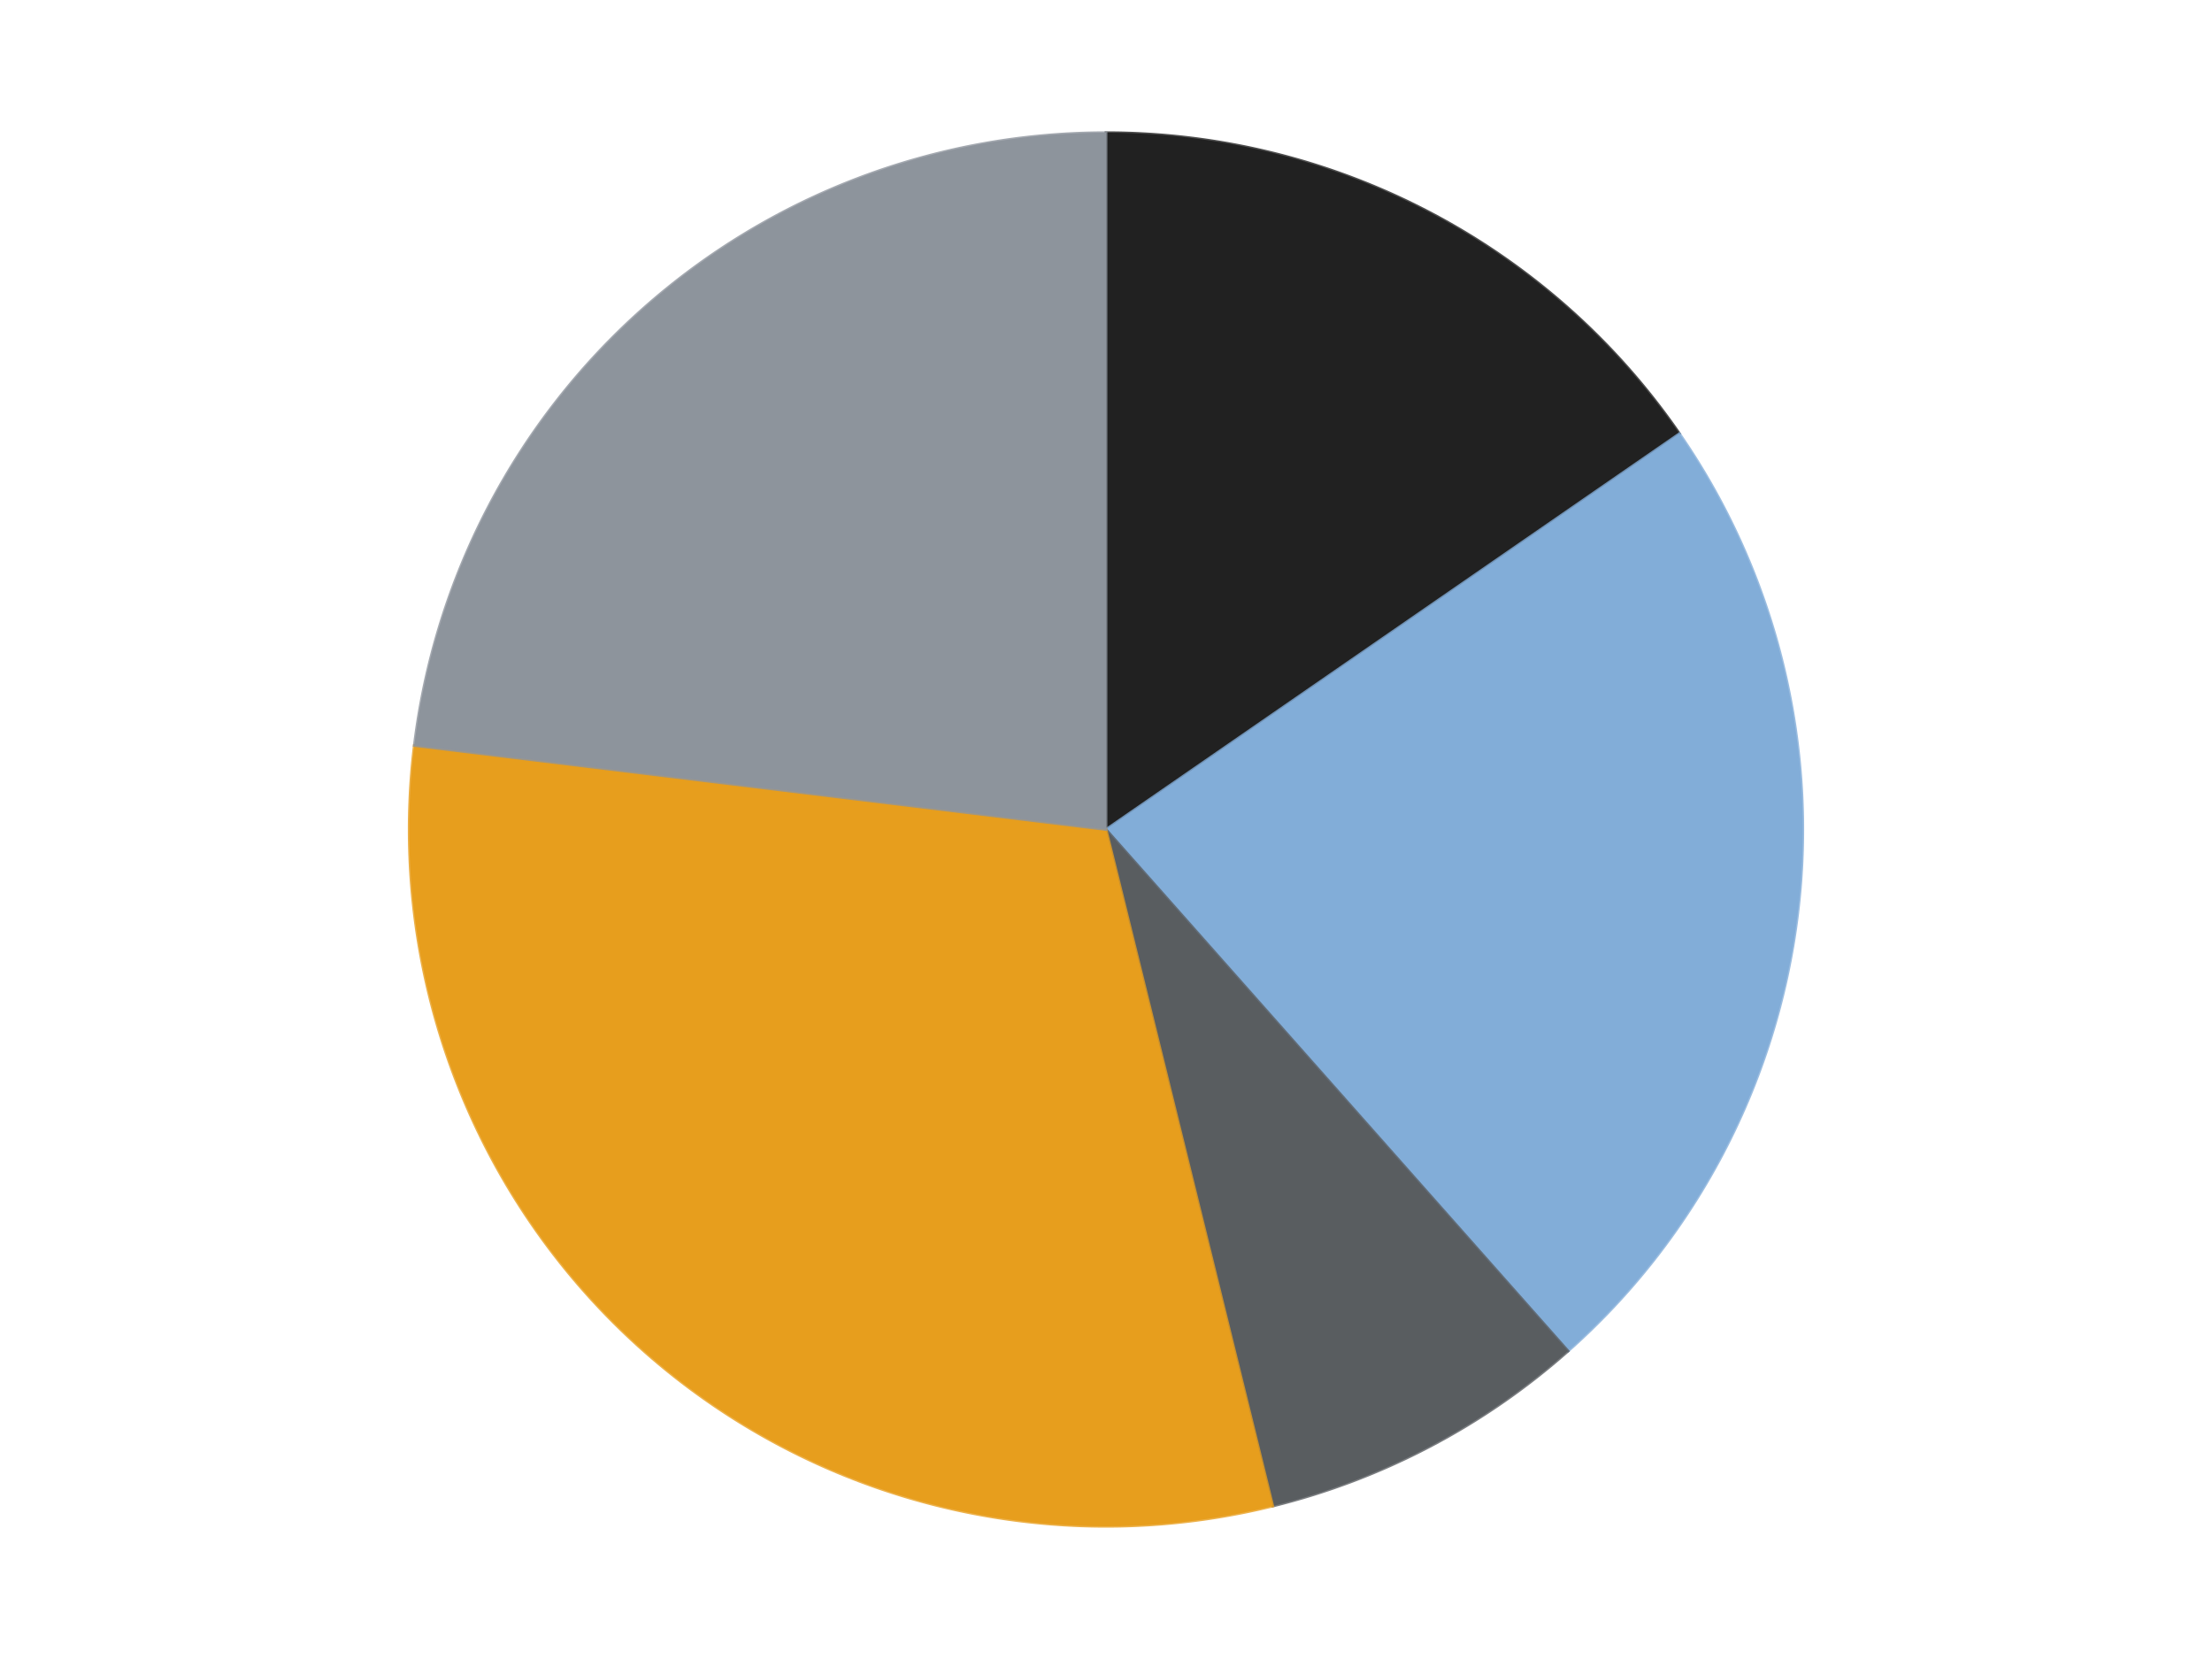
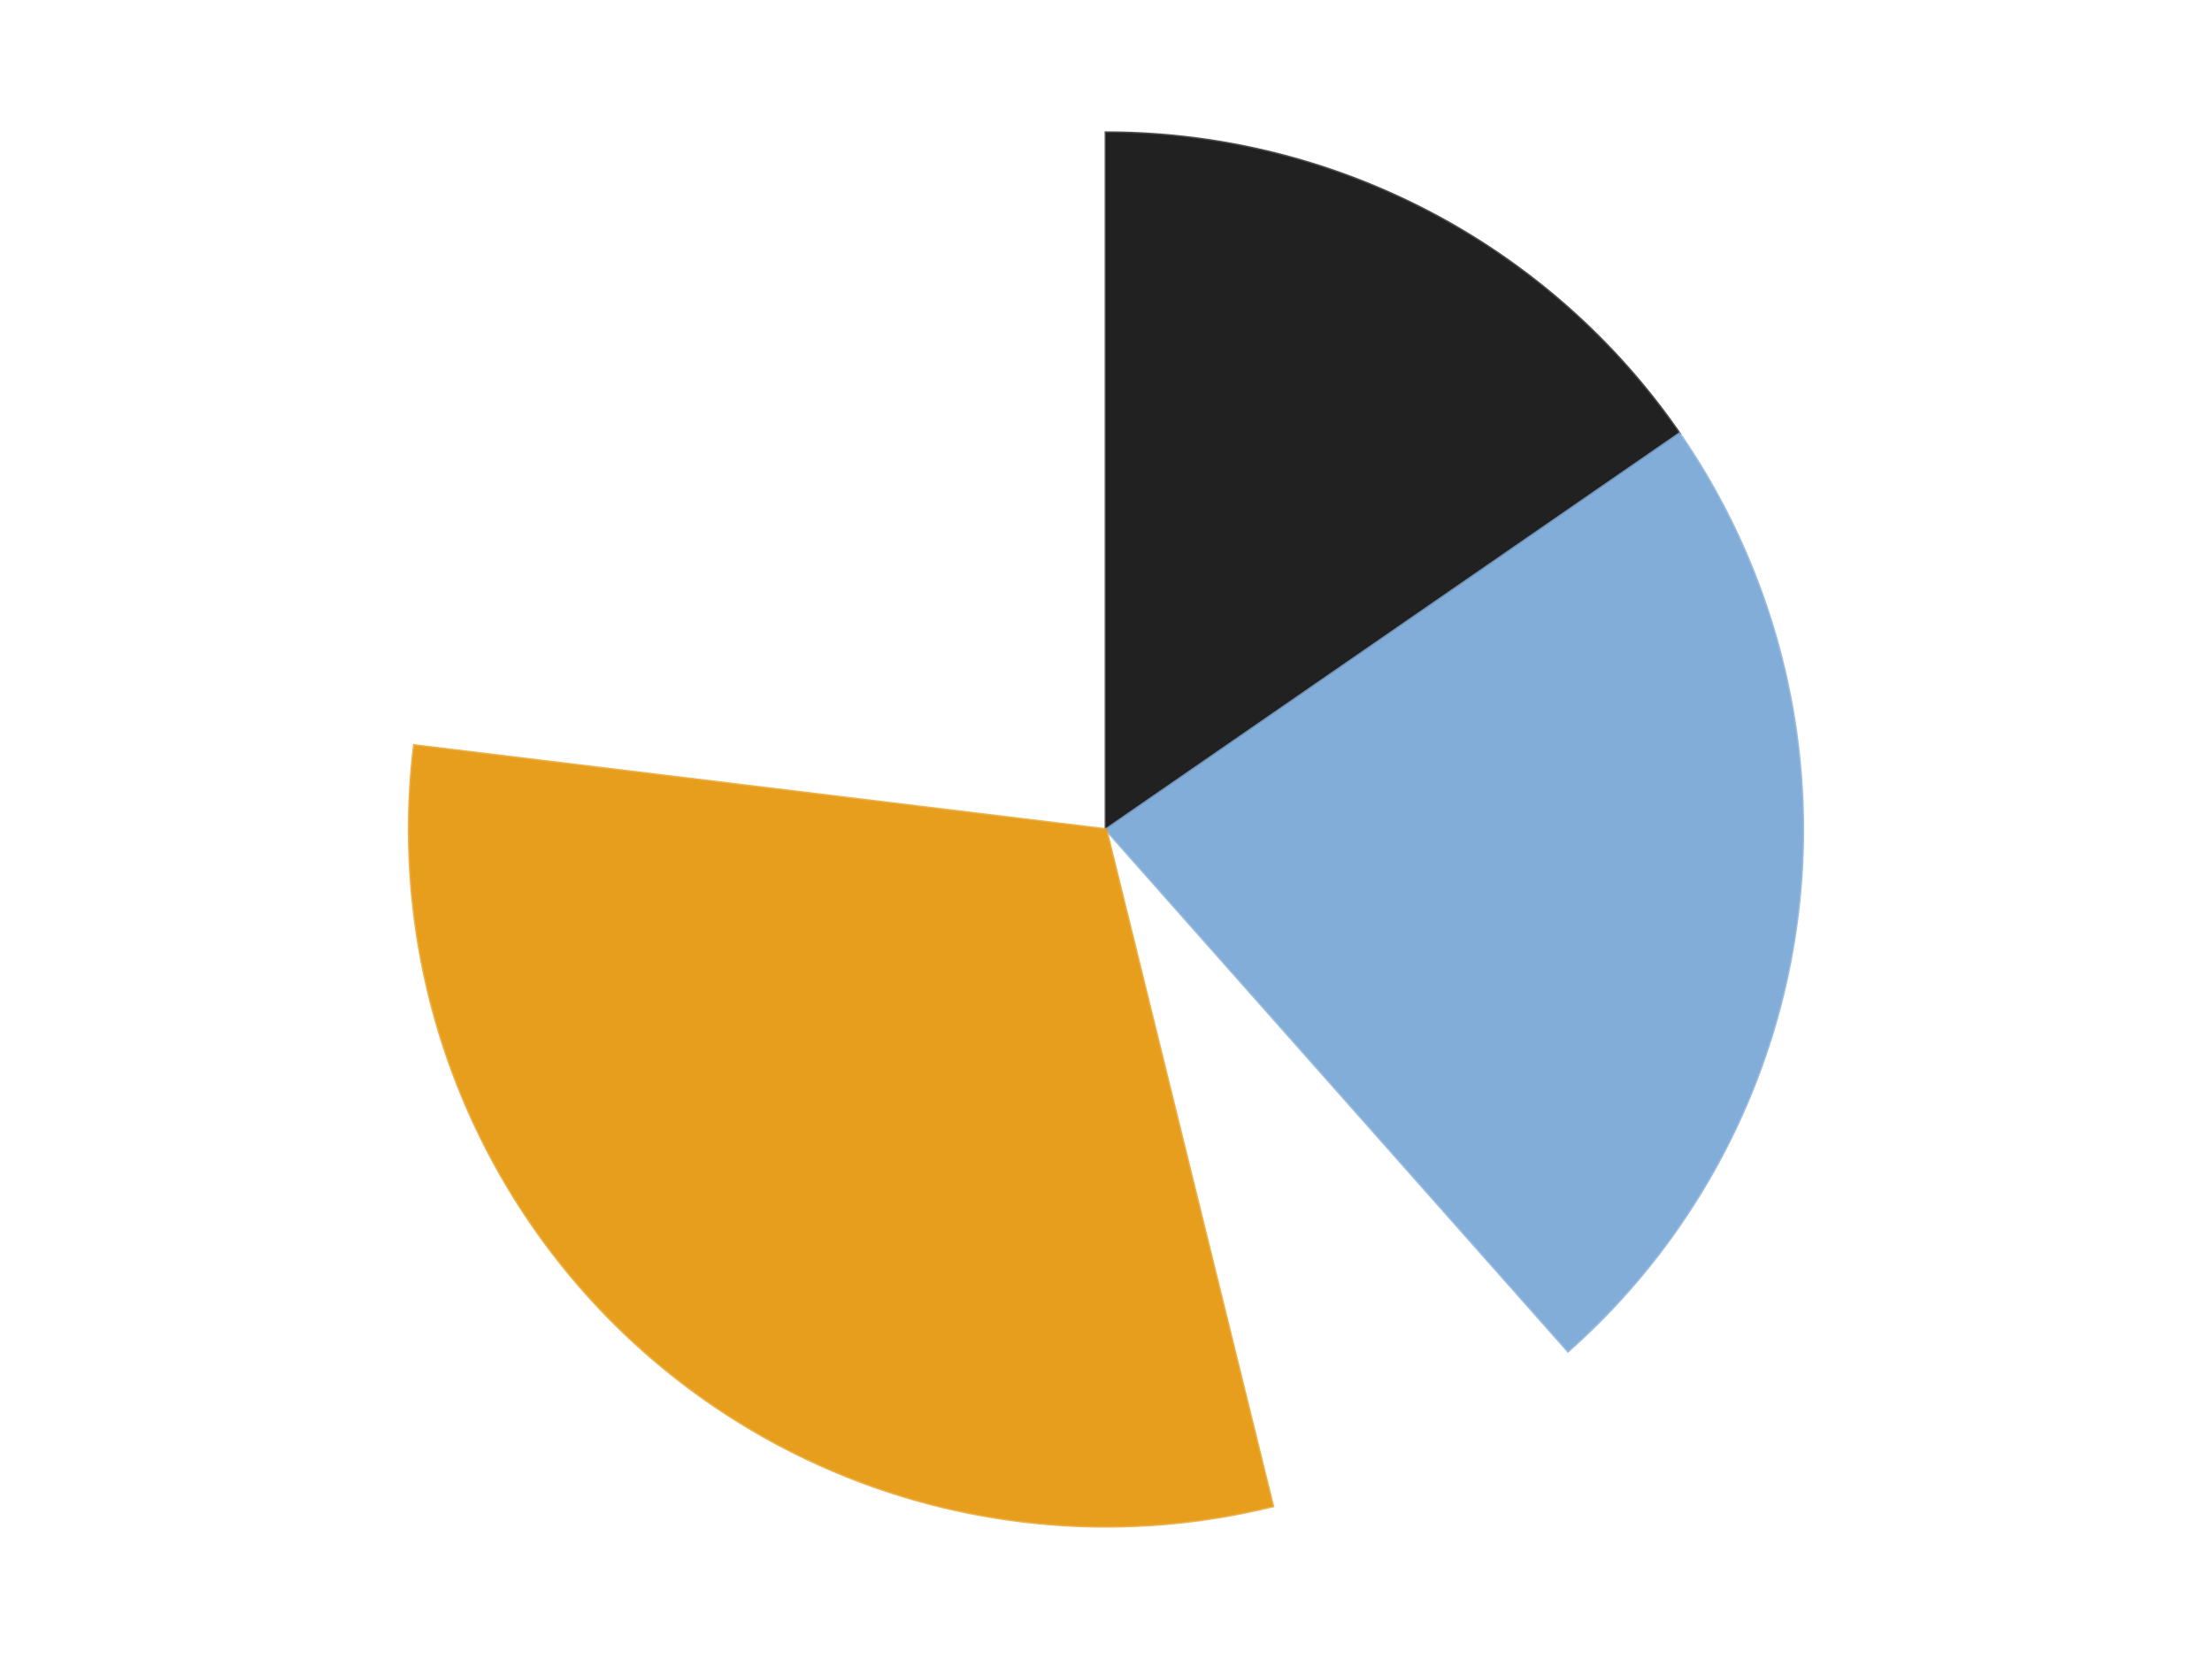
<svg xmlns="http://www.w3.org/2000/svg" xmlns:xlink="http://www.w3.org/1999/xlink" id="chart-57102acf-cbb7-460e-bda7-d46c2aa9cc3c" class="pygal-chart" viewBox="0 0 800 600">
  <defs>
    <style type="text/css">#chart-57102acf-cbb7-460e-bda7-d46c2aa9cc3c{-webkit-user-select:none;-webkit-font-smoothing:antialiased;font-family:Consolas,"Liberation Mono",Menlo,Courier,monospace}#chart-57102acf-cbb7-460e-bda7-d46c2aa9cc3c .title{font-family:Consolas,"Liberation Mono",Menlo,Courier,monospace;font-size:16px}#chart-57102acf-cbb7-460e-bda7-d46c2aa9cc3c .legends .legend text{font-family:Consolas,"Liberation Mono",Menlo,Courier,monospace;font-size:14px}#chart-57102acf-cbb7-460e-bda7-d46c2aa9cc3c .axis text{font-family:Consolas,"Liberation Mono",Menlo,Courier,monospace;font-size:10px}#chart-57102acf-cbb7-460e-bda7-d46c2aa9cc3c .axis text.major{font-family:Consolas,"Liberation Mono",Menlo,Courier,monospace;font-size:10px}#chart-57102acf-cbb7-460e-bda7-d46c2aa9cc3c .text-overlay text.value{font-family:Consolas,"Liberation Mono",Menlo,Courier,monospace;font-size:16px}#chart-57102acf-cbb7-460e-bda7-d46c2aa9cc3c .text-overlay text.label{font-family:Consolas,"Liberation Mono",Menlo,Courier,monospace;font-size:10px}#chart-57102acf-cbb7-460e-bda7-d46c2aa9cc3c .tooltip{font-family:Consolas,"Liberation Mono",Menlo,Courier,monospace;font-size:14px}#chart-57102acf-cbb7-460e-bda7-d46c2aa9cc3c text.no_data{font-family:Consolas,"Liberation Mono",Menlo,Courier,monospace;font-size:64px}
#chart-57102acf-cbb7-460e-bda7-d46c2aa9cc3c{background-color:transparent}#chart-57102acf-cbb7-460e-bda7-d46c2aa9cc3c path,#chart-57102acf-cbb7-460e-bda7-d46c2aa9cc3c line,#chart-57102acf-cbb7-460e-bda7-d46c2aa9cc3c rect,#chart-57102acf-cbb7-460e-bda7-d46c2aa9cc3c circle{-webkit-transition:150ms;-moz-transition:150ms;transition:150ms}#chart-57102acf-cbb7-460e-bda7-d46c2aa9cc3c .graph &gt; .background{fill:transparent}#chart-57102acf-cbb7-460e-bda7-d46c2aa9cc3c .plot &gt; .background{fill:transparent}#chart-57102acf-cbb7-460e-bda7-d46c2aa9cc3c .graph{fill:rgba(0,0,0,.87)}#chart-57102acf-cbb7-460e-bda7-d46c2aa9cc3c text.no_data{fill:rgba(0,0,0,1)}#chart-57102acf-cbb7-460e-bda7-d46c2aa9cc3c .title{fill:rgba(0,0,0,1)}#chart-57102acf-cbb7-460e-bda7-d46c2aa9cc3c .legends .legend text{fill:rgba(0,0,0,.87)}#chart-57102acf-cbb7-460e-bda7-d46c2aa9cc3c .legends .legend:hover text{fill:rgba(0,0,0,1)}#chart-57102acf-cbb7-460e-bda7-d46c2aa9cc3c .axis .line{stroke:rgba(0,0,0,1)}#chart-57102acf-cbb7-460e-bda7-d46c2aa9cc3c .axis .guide.line{stroke:rgba(0,0,0,.54)}#chart-57102acf-cbb7-460e-bda7-d46c2aa9cc3c .axis .major.line{stroke:rgba(0,0,0,.87)}#chart-57102acf-cbb7-460e-bda7-d46c2aa9cc3c .axis text.major{fill:rgba(0,0,0,1)}#chart-57102acf-cbb7-460e-bda7-d46c2aa9cc3c .axis.y .guides:hover .guide.line,#chart-57102acf-cbb7-460e-bda7-d46c2aa9cc3c .line-graph .axis.x .guides:hover .guide.line,#chart-57102acf-cbb7-460e-bda7-d46c2aa9cc3c .stackedline-graph .axis.x .guides:hover .guide.line,#chart-57102acf-cbb7-460e-bda7-d46c2aa9cc3c .xy-graph .axis.x .guides:hover .guide.line{stroke:rgba(0,0,0,1)}#chart-57102acf-cbb7-460e-bda7-d46c2aa9cc3c .axis .guides:hover text{fill:rgba(0,0,0,1)}#chart-57102acf-cbb7-460e-bda7-d46c2aa9cc3c .reactive{fill-opacity:1.0;stroke-opacity:.8;stroke-width:1}#chart-57102acf-cbb7-460e-bda7-d46c2aa9cc3c .ci{stroke:rgba(0,0,0,.87)}#chart-57102acf-cbb7-460e-bda7-d46c2aa9cc3c .reactive.active,#chart-57102acf-cbb7-460e-bda7-d46c2aa9cc3c .active .reactive{fill-opacity:0.6;stroke-opacity:.9;stroke-width:4}#chart-57102acf-cbb7-460e-bda7-d46c2aa9cc3c .ci .reactive.active{stroke-width:1.5}#chart-57102acf-cbb7-460e-bda7-d46c2aa9cc3c .series text{fill:rgba(0,0,0,1)}#chart-57102acf-cbb7-460e-bda7-d46c2aa9cc3c .tooltip rect{fill:transparent;stroke:rgba(0,0,0,1);-webkit-transition:opacity 150ms;-moz-transition:opacity 150ms;transition:opacity 150ms}#chart-57102acf-cbb7-460e-bda7-d46c2aa9cc3c .tooltip .label{fill:rgba(0,0,0,.87)}#chart-57102acf-cbb7-460e-bda7-d46c2aa9cc3c .tooltip .label{fill:rgba(0,0,0,.87)}#chart-57102acf-cbb7-460e-bda7-d46c2aa9cc3c .tooltip .legend{font-size:.8em;fill:rgba(0,0,0,.54)}#chart-57102acf-cbb7-460e-bda7-d46c2aa9cc3c .tooltip .x_label{font-size:.6em;fill:rgba(0,0,0,1)}#chart-57102acf-cbb7-460e-bda7-d46c2aa9cc3c .tooltip .xlink{font-size:.5em;text-decoration:underline}#chart-57102acf-cbb7-460e-bda7-d46c2aa9cc3c .tooltip .value{font-size:1.5em}#chart-57102acf-cbb7-460e-bda7-d46c2aa9cc3c .bound{font-size:.5em}#chart-57102acf-cbb7-460e-bda7-d46c2aa9cc3c .max-value{font-size:.75em;fill:rgba(0,0,0,.54)}#chart-57102acf-cbb7-460e-bda7-d46c2aa9cc3c .map-element{fill:transparent;stroke:rgba(0,0,0,.54) !important}#chart-57102acf-cbb7-460e-bda7-d46c2aa9cc3c .map-element .reactive{fill-opacity:inherit;stroke-opacity:inherit}#chart-57102acf-cbb7-460e-bda7-d46c2aa9cc3c .color-0,#chart-57102acf-cbb7-460e-bda7-d46c2aa9cc3c .color-0 a:visited{stroke:#F44336;fill:#F44336}#chart-57102acf-cbb7-460e-bda7-d46c2aa9cc3c .color-1,#chart-57102acf-cbb7-460e-bda7-d46c2aa9cc3c .color-1 a:visited{stroke:#3F51B5;fill:#3F51B5}#chart-57102acf-cbb7-460e-bda7-d46c2aa9cc3c .color-2,#chart-57102acf-cbb7-460e-bda7-d46c2aa9cc3c .color-2 a:visited{stroke:#009688;fill:#009688}#chart-57102acf-cbb7-460e-bda7-d46c2aa9cc3c .color-3,#chart-57102acf-cbb7-460e-bda7-d46c2aa9cc3c .color-3 a:visited{stroke:#FFC107;fill:#FFC107}#chart-57102acf-cbb7-460e-bda7-d46c2aa9cc3c .color-4,#chart-57102acf-cbb7-460e-bda7-d46c2aa9cc3c .color-4 a:visited{stroke:#FF5722;fill:#FF5722}#chart-57102acf-cbb7-460e-bda7-d46c2aa9cc3c .text-overlay .color-0 text{fill:black}#chart-57102acf-cbb7-460e-bda7-d46c2aa9cc3c .text-overlay .color-1 text{fill:black}#chart-57102acf-cbb7-460e-bda7-d46c2aa9cc3c .text-overlay .color-2 text{fill:black}#chart-57102acf-cbb7-460e-bda7-d46c2aa9cc3c .text-overlay .color-3 text{fill:black}#chart-57102acf-cbb7-460e-bda7-d46c2aa9cc3c .text-overlay .color-4 text{fill:black}
#chart-57102acf-cbb7-460e-bda7-d46c2aa9cc3c text.no_data{text-anchor:middle}#chart-57102acf-cbb7-460e-bda7-d46c2aa9cc3c .guide.line{fill:none}#chart-57102acf-cbb7-460e-bda7-d46c2aa9cc3c .centered{text-anchor:middle}#chart-57102acf-cbb7-460e-bda7-d46c2aa9cc3c .title{text-anchor:middle}#chart-57102acf-cbb7-460e-bda7-d46c2aa9cc3c .legends .legend text{fill-opacity:1}#chart-57102acf-cbb7-460e-bda7-d46c2aa9cc3c .axis.x text{text-anchor:middle}#chart-57102acf-cbb7-460e-bda7-d46c2aa9cc3c .axis.x:not(.web) text[transform]{text-anchor:start}#chart-57102acf-cbb7-460e-bda7-d46c2aa9cc3c .axis.x:not(.web) text[transform].backwards{text-anchor:end}#chart-57102acf-cbb7-460e-bda7-d46c2aa9cc3c .axis.y text{text-anchor:end}#chart-57102acf-cbb7-460e-bda7-d46c2aa9cc3c .axis.y text[transform].backwards{text-anchor:start}#chart-57102acf-cbb7-460e-bda7-d46c2aa9cc3c .axis.y2 text{text-anchor:start}#chart-57102acf-cbb7-460e-bda7-d46c2aa9cc3c .axis.y2 text[transform].backwards{text-anchor:end}#chart-57102acf-cbb7-460e-bda7-d46c2aa9cc3c .axis .guide.line{stroke-dasharray:4,4;stroke:black}#chart-57102acf-cbb7-460e-bda7-d46c2aa9cc3c .axis .major.guide.line{stroke-dasharray:6,6;stroke:black}#chart-57102acf-cbb7-460e-bda7-d46c2aa9cc3c .horizontal .axis.y .guide.line,#chart-57102acf-cbb7-460e-bda7-d46c2aa9cc3c .horizontal .axis.y2 .guide.line,#chart-57102acf-cbb7-460e-bda7-d46c2aa9cc3c .vertical .axis.x .guide.line{opacity:0}#chart-57102acf-cbb7-460e-bda7-d46c2aa9cc3c .horizontal .axis.always_show .guide.line,#chart-57102acf-cbb7-460e-bda7-d46c2aa9cc3c .vertical .axis.always_show .guide.line{opacity:1 !important}#chart-57102acf-cbb7-460e-bda7-d46c2aa9cc3c .axis.y .guides:hover .guide.line,#chart-57102acf-cbb7-460e-bda7-d46c2aa9cc3c .axis.y2 .guides:hover .guide.line,#chart-57102acf-cbb7-460e-bda7-d46c2aa9cc3c .axis.x .guides:hover .guide.line{opacity:1}#chart-57102acf-cbb7-460e-bda7-d46c2aa9cc3c .axis .guides:hover text{opacity:1}#chart-57102acf-cbb7-460e-bda7-d46c2aa9cc3c .nofill{fill:none}#chart-57102acf-cbb7-460e-bda7-d46c2aa9cc3c .subtle-fill{fill-opacity:.2}#chart-57102acf-cbb7-460e-bda7-d46c2aa9cc3c .dot{stroke-width:1px;fill-opacity:1;stroke-opacity:1}#chart-57102acf-cbb7-460e-bda7-d46c2aa9cc3c .dot.active{stroke-width:5px}#chart-57102acf-cbb7-460e-bda7-d46c2aa9cc3c .dot.negative{fill:transparent}#chart-57102acf-cbb7-460e-bda7-d46c2aa9cc3c text,#chart-57102acf-cbb7-460e-bda7-d46c2aa9cc3c tspan{stroke:none !important}#chart-57102acf-cbb7-460e-bda7-d46c2aa9cc3c .series text.active{opacity:1}#chart-57102acf-cbb7-460e-bda7-d46c2aa9cc3c .tooltip rect{fill-opacity:.95;stroke-width:.5}#chart-57102acf-cbb7-460e-bda7-d46c2aa9cc3c .tooltip text{fill-opacity:1}#chart-57102acf-cbb7-460e-bda7-d46c2aa9cc3c .showable{visibility:hidden}#chart-57102acf-cbb7-460e-bda7-d46c2aa9cc3c .showable.shown{visibility:visible}#chart-57102acf-cbb7-460e-bda7-d46c2aa9cc3c .gauge-background{fill:rgba(229,229,229,1);stroke:none}#chart-57102acf-cbb7-460e-bda7-d46c2aa9cc3c .bg-lines{stroke:transparent;stroke-width:2px}</style>
    <script type="text/javascript">window.pygal = window.pygal || {};window.pygal.config = window.pygal.config || {};window.pygal.config['57102acf-cbb7-460e-bda7-d46c2aa9cc3c'] = {"allow_interruptions": false, "box_mode": "extremes", "classes": ["pygal-chart"], "css": ["file://style.css", "file://graph.css"], "defs": [], "disable_xml_declaration": false, "dots_size": 2.5, "dynamic_print_values": false, "explicit_size": false, "fill": false, "force_uri_protocol": "https", "formatter": null, "half_pie": false, "height": 600, "include_x_axis": false, "inner_radius": 0, "interpolate": null, "interpolation_parameters": {}, "interpolation_precision": 250, "inverse_y_axis": false, "js": ["//kozea.github.io/pygal.js/2.0.x/pygal-tooltips.min.js"], "legend_at_bottom": false, "legend_at_bottom_columns": null, "legend_box_size": 12, "logarithmic": false, "margin": 20, "margin_bottom": null, "margin_left": null, "margin_right": null, "margin_top": null, "max_scale": 16, "min_scale": 4, "missing_value_fill_truncation": "x", "no_data_text": "No data", "no_prefix": false, "order_min": null, "pretty_print": false, "print_labels": false, "print_values": false, "print_values_position": "center", "print_zeroes": true, "range": null, "rounded_bars": null, "secondary_range": null, "show_dots": true, "show_legend": false, "show_minor_x_labels": true, "show_minor_y_labels": true, "show_only_major_dots": false, "show_x_guides": false, "show_x_labels": true, "show_y_guides": true, "show_y_labels": true, "spacing": 10, "stack_from_top": false, "strict": false, "stroke": true, "stroke_style": null, "style": {"background": "transparent", "ci_colors": [], "colors": ["#F44336", "#3F51B5", "#009688", "#FFC107", "#FF5722", "#9C27B0", "#03A9F4", "#8BC34A", "#FF9800", "#E91E63", "#2196F3", "#4CAF50", "#FFEB3B", "#673AB7", "#00BCD4", "#CDDC39", "#9E9E9E", "#607D8B"], "dot_opacity": "1", "font_family": "Consolas, \"Liberation Mono\", Menlo, Courier, monospace", "foreground": "rgba(0, 0, 0, .87)", "foreground_strong": "rgba(0, 0, 0, 1)", "foreground_subtle": "rgba(0, 0, 0, .54)", "guide_stroke_color": "black", "guide_stroke_dasharray": "4,4", "label_font_family": "Consolas, \"Liberation Mono\", Menlo, Courier, monospace", "label_font_size": 10, "legend_font_family": "Consolas, \"Liberation Mono\", Menlo, Courier, monospace", "legend_font_size": 14, "major_guide_stroke_color": "black", "major_guide_stroke_dasharray": "6,6", "major_label_font_family": "Consolas, \"Liberation Mono\", Menlo, Courier, monospace", "major_label_font_size": 10, "no_data_font_family": "Consolas, \"Liberation Mono\", Menlo, Courier, monospace", "no_data_font_size": 64, "opacity": "1.0", "opacity_hover": "0.6", "plot_background": "transparent", "stroke_opacity": ".8", "stroke_opacity_hover": ".9", "stroke_width": "1", "stroke_width_hover": "4", "title_font_family": "Consolas, \"Liberation Mono\", Menlo, Courier, monospace", "title_font_size": 16, "tooltip_font_family": "Consolas, \"Liberation Mono\", Menlo, Courier, monospace", "tooltip_font_size": 14, "transition": "150ms", "value_background": "rgba(229, 229, 229, 1)", "value_colors": [], "value_font_family": "Consolas, \"Liberation Mono\", Menlo, Courier, monospace", "value_font_size": 16, "value_label_font_family": "Consolas, \"Liberation Mono\", Menlo, Courier, monospace", "value_label_font_size": 10}, "title": null, "tooltip_border_radius": 0, "tooltip_fancy_mode": true, "truncate_label": null, "truncate_legend": null, "width": 800, "x_label_rotation": 0, "x_labels": null, "x_labels_major": null, "x_labels_major_count": null, "x_labels_major_every": null, "x_title": null, "xrange": null, "y_label_rotation": 0, "y_labels": null, "y_labels_major": null, "y_labels_major_count": null, "y_labels_major_every": null, "y_title": null, "zero": 0, "legends": ["Black", "Medium Blue", "Dark Bluish Gray", "Pearl Gold", "Flat Silver"]}</script>
    <script type="text/javascript" xlink:href="https://kozea.github.io/pygal.js/2.0.x/pygal-tooltips.min.js" />
  </defs>
  <title>Pygal</title>
  <g class="graph pie-graph vertical">
-     <rect x="0" y="0" width="800" height="600" class="background" />
    <g transform="translate(20, 20)" class="plot">
      <rect x="0" y="0" width="760" height="560" class="background" />
      <g class="series serie-0 color-0">
        <g class="slices">
          <g class="slice" style="fill: #212121; stroke: #212121">
            <path d="M380 28 A252 252 0 0 1 587.392 136.848 L380 280 A0 0 0 0 0 380 280 z" class="slice reactive tooltip-trigger" />
            <desc class="value">2</desc>
            <desc class="x centered">438.5551196775148</desc>
            <desc class="y centered">168.43254076769557</desc>
          </g>
        </g>
      </g>
      <g class="series serie-1 color-1">
        <g class="slices">
          <g class="slice" style="fill: #82ADD8; stroke: #82ADD8">
            <path d="M587.392 136.848 A252 252 0 0 1 547.107 468.625 L380 280 A0 0 0 0 0 380 280 z" class="slice reactive tooltip-trigger" />
            <desc class="value">3</desc>
            <desc class="x centered">505.0813181363548</desc>
            <desc class="y centered">295.1876217121707</desc>
          </g>
        </g>
      </g>
      <g class="series serie-2 color-2">
        <g class="slices">
          <g class="slice" style="fill: #595D60; stroke: #595D60">
-             <path d="M547.107 468.625 A252 252 0 0 1 440.308 524.677 L380 280 A0 0 0 0 0 380 280 z" class="slice reactive tooltip-trigger" />
            <desc class="value">1</desc>
            <desc class="x centered">438.5551196775148</desc>
            <desc class="y centered">391.5674592323045</desc>
          </g>
        </g>
      </g>
      <g class="series serie-3 color-3">
        <g class="slices">
          <g class="slice" style="fill: #E79E1D; stroke: #E79E1D">
            <path d="M440.308 524.677 A252 252 0 0 1 129.837 249.625 L380 280 A0 0 0 0 0 380 280 z" class="slice reactive tooltip-trigger" />
            <desc class="value">4</desc>
            <desc class="x centered">296.4465450616598</desc>
            <desc class="y centered">374.31235426955874</desc>
          </g>
        </g>
      </g>
      <g class="series serie-4 color-4">
        <g class="slices">
          <g class="slice" style="fill: #8D949C; stroke: #8D949C">
-             <path d="M129.837 249.625 A252 252 0 0 1 380 28 L380 280 A0 0 0 0 0 380 280 z" class="slice reactive tooltip-trigger" />
            <desc class="value">3</desc>
            <desc class="x centered">296.44654506165983</desc>
            <desc class="y centered">185.6876457304412</desc>
          </g>
        </g>
      </g>
    </g>
    <g class="titles" />
    <g transform="translate(20, 20)" class="plot overlay">
      <g class="series serie-0 color-0" />
      <g class="series serie-1 color-1" />
      <g class="series serie-2 color-2" />
      <g class="series serie-3 color-3" />
      <g class="series serie-4 color-4" />
    </g>
    <g transform="translate(20, 20)" class="plot text-overlay">
      <g class="series serie-0 color-0" />
      <g class="series serie-1 color-1" />
      <g class="series serie-2 color-2" />
      <g class="series serie-3 color-3" />
      <g class="series serie-4 color-4" />
    </g>
    <g transform="translate(20, 20)" class="plot tooltip-overlay">
      <g transform="translate(0 0)" style="opacity: 0" class="tooltip">
-         <rect rx="0" ry="0" width="0" height="0" class="tooltip-box" />
        <g class="text" />
      </g>
    </g>
  </g>
</svg>